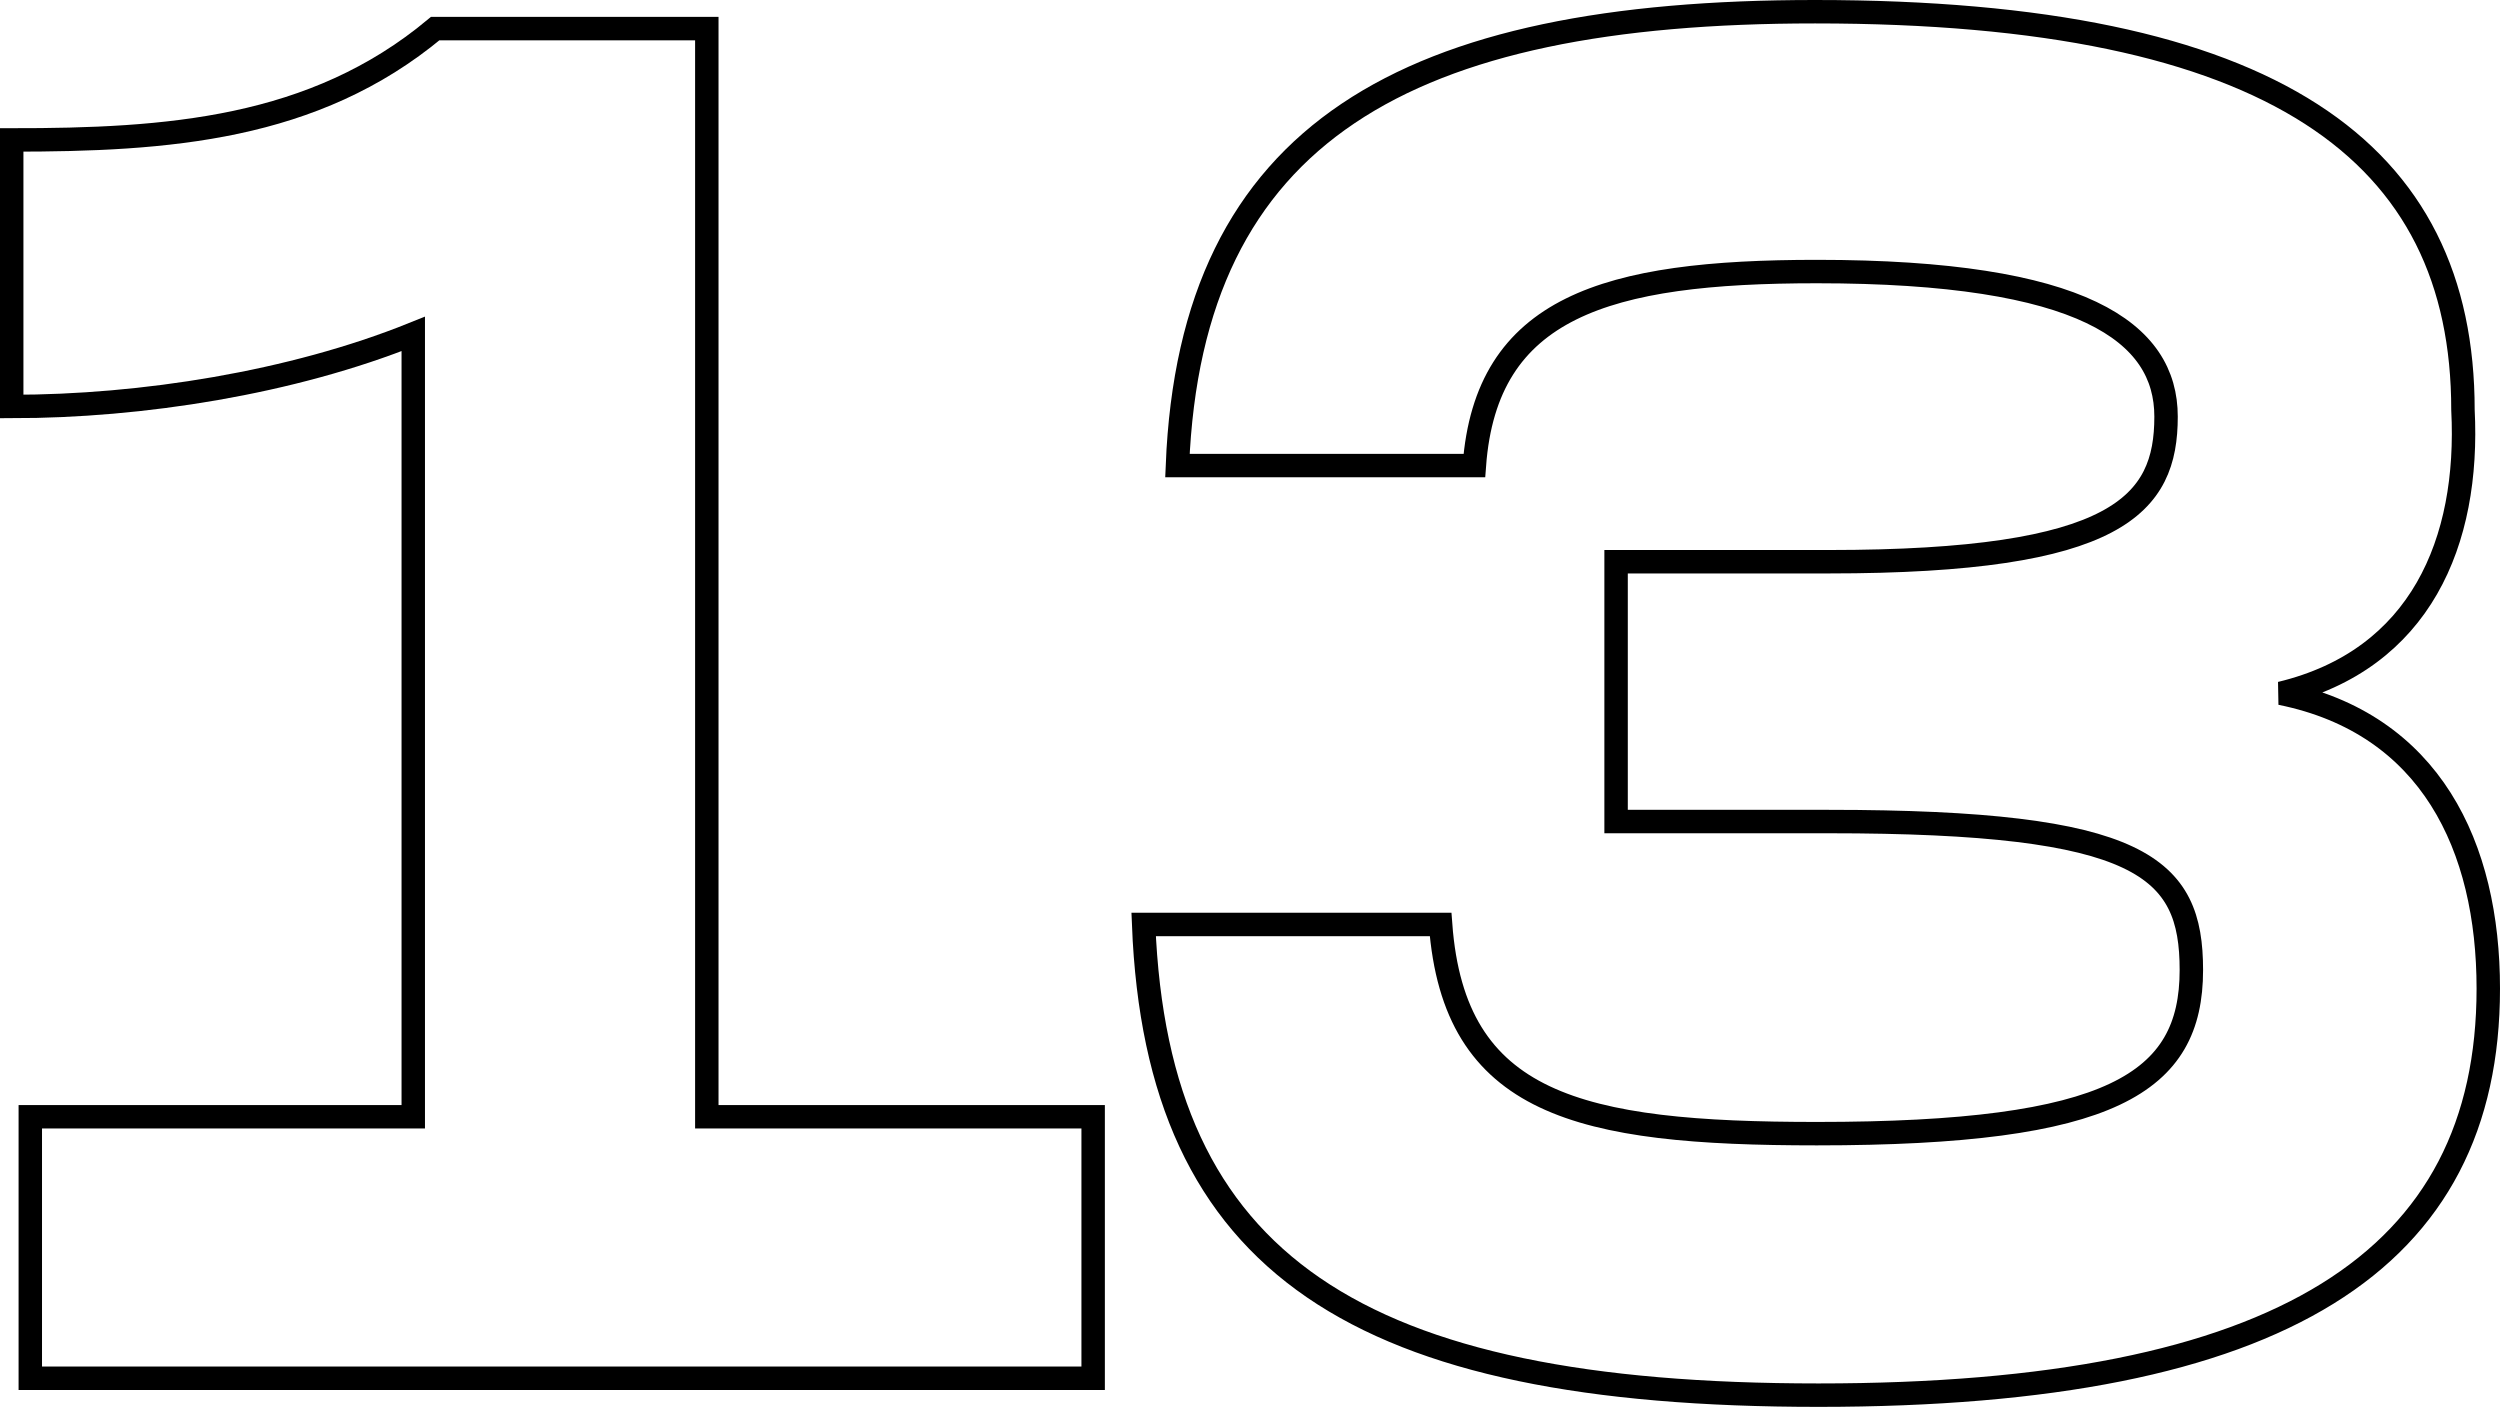
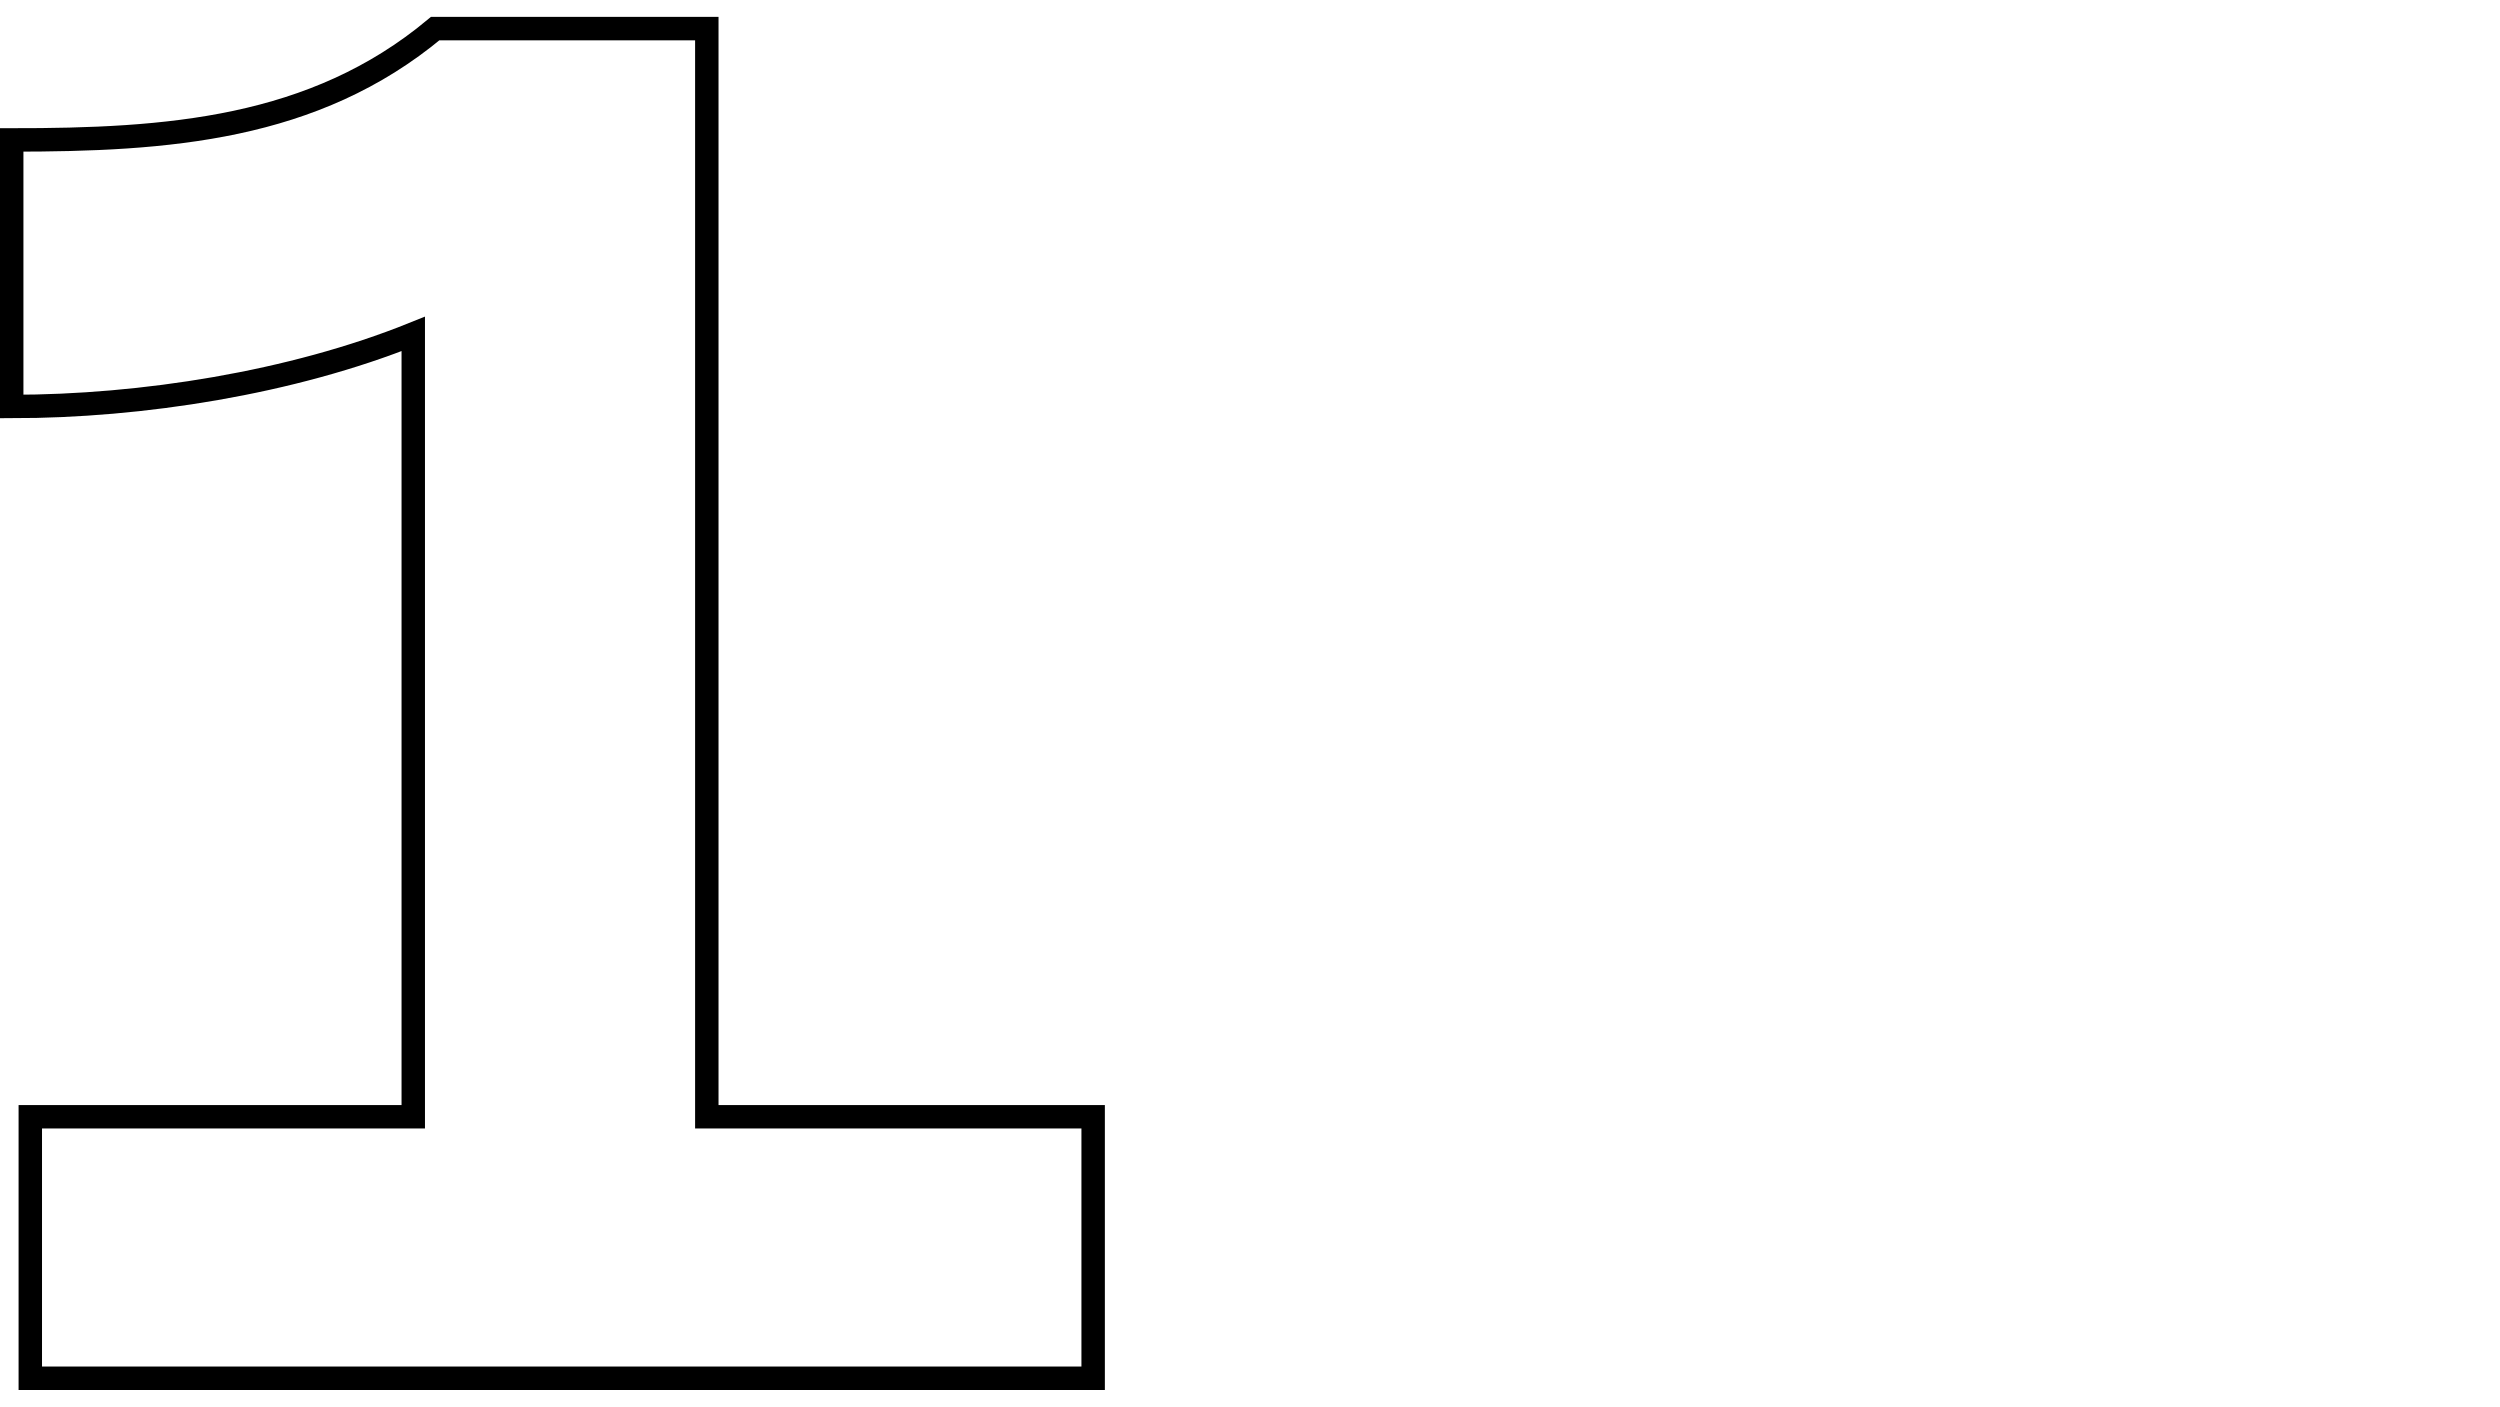
<svg xmlns="http://www.w3.org/2000/svg" id="Layer_2" width="106.701" height="60.045" viewBox="0 0 106.701 60.045">
  <g id="_レイヤー_2">
    <g>
      <path d="M17.638,47.664V14.253c-5.185,2.088-11.593,3.096-17.138,3.096V5.973c6.625,0,12.89-.432,18.074-4.752h11.593V47.664h16.489v11.161H1.293v-11.161H17.638Z" fill="none" stroke="#000" />
-       <path d="M48.812,39.456h12.673c.576,7.705,5.905,8.929,16.058,8.929,12.602,0,15.985-2.16,15.985-6.984,0-4.393-2.088-6.337-15.481-6.337h-9.072v-11.089h9.072c12.386,0,14.401-2.448,14.401-6.192,0-3.601-3.528-6.193-14.905-6.193-9.001,0-14.113,1.512-14.617,8.281h-12.673C50.828,5.613,60.045,.5,77.47,.5c19.586,0,27.65,5.977,27.65,16.994,.288,5.617-1.8,10.657-7.776,12.097,6.409,1.296,8.857,6.552,8.857,12.601,0,11.593-8.785,17.354-28.587,17.354-19.658,0-28.227-5.544-28.803-20.09Z" fill="none" stroke="#000" />
    </g>
  </g>
</svg>